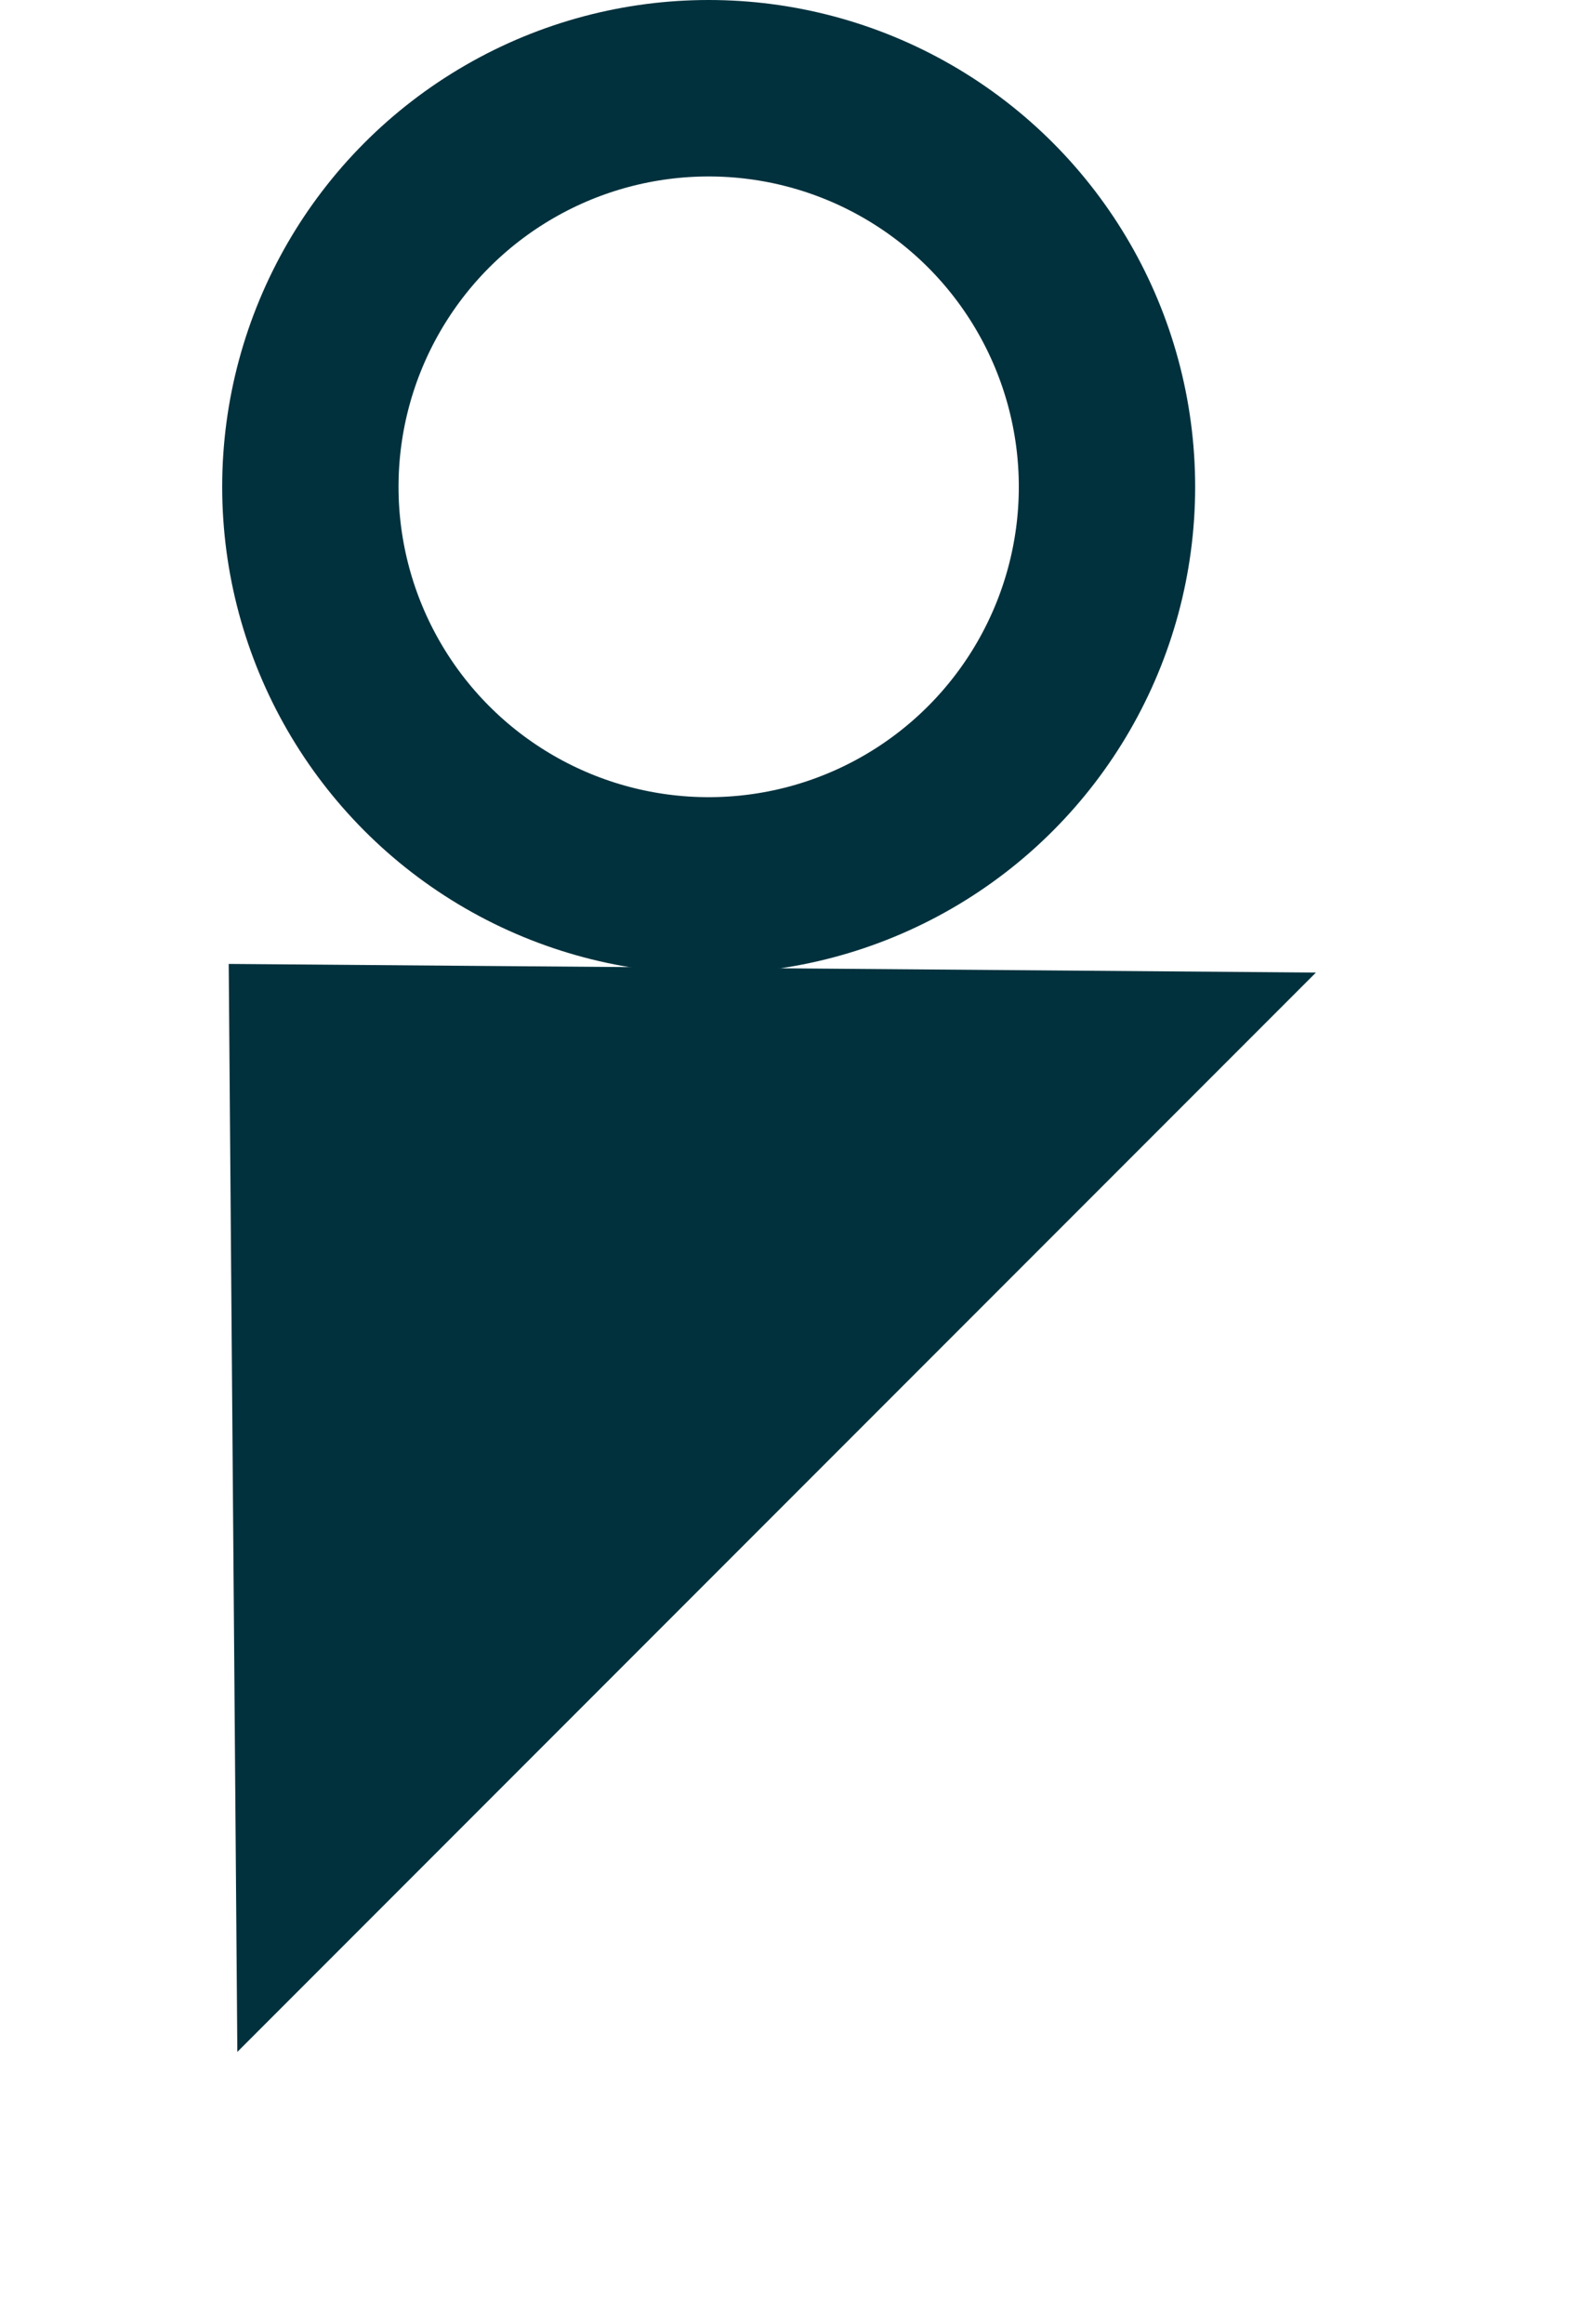
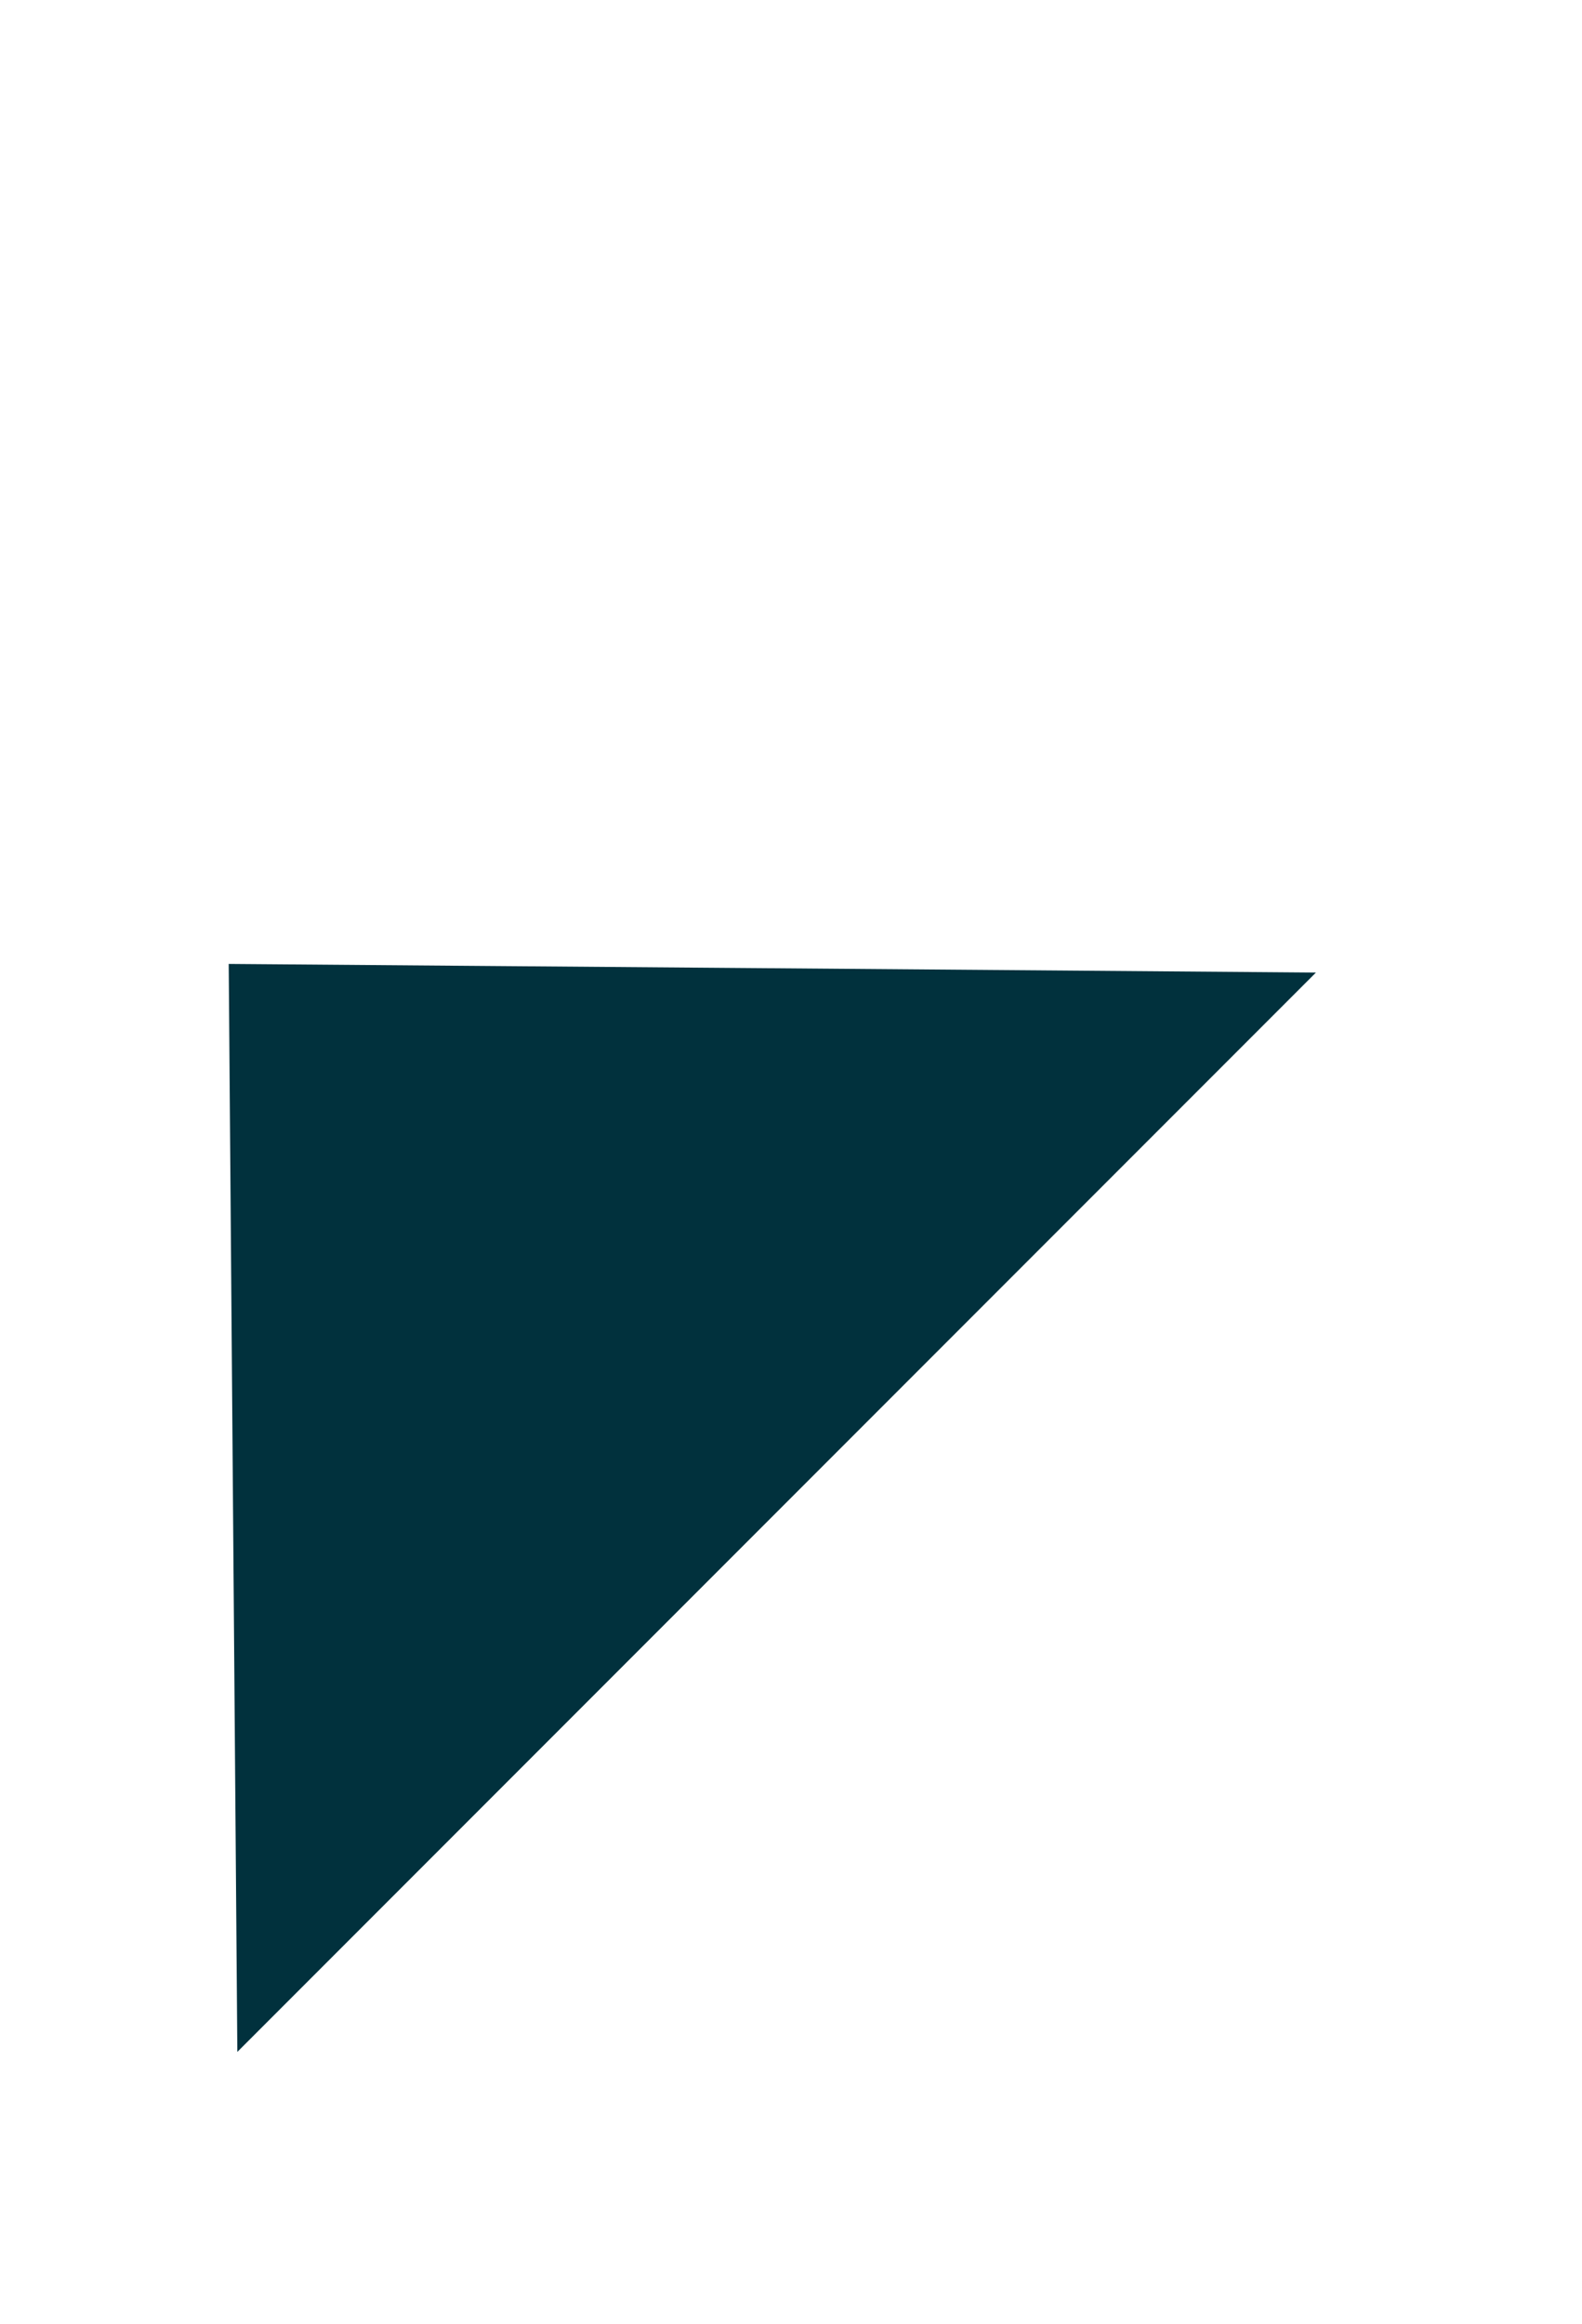
<svg xmlns="http://www.w3.org/2000/svg" width="265" height="389" viewBox="0 0 265 389" fill="none">
-   <circle cx="118.709" cy="81.49" r="66.721" stroke="#01313D" stroke-width="29.538" />
  <path d="M40.089 342.661L38.655 161.698L219.618 163.132L40.089 342.661Z" fill="#01313D" stroke="#01313D" stroke-width="0.679" />
</svg>